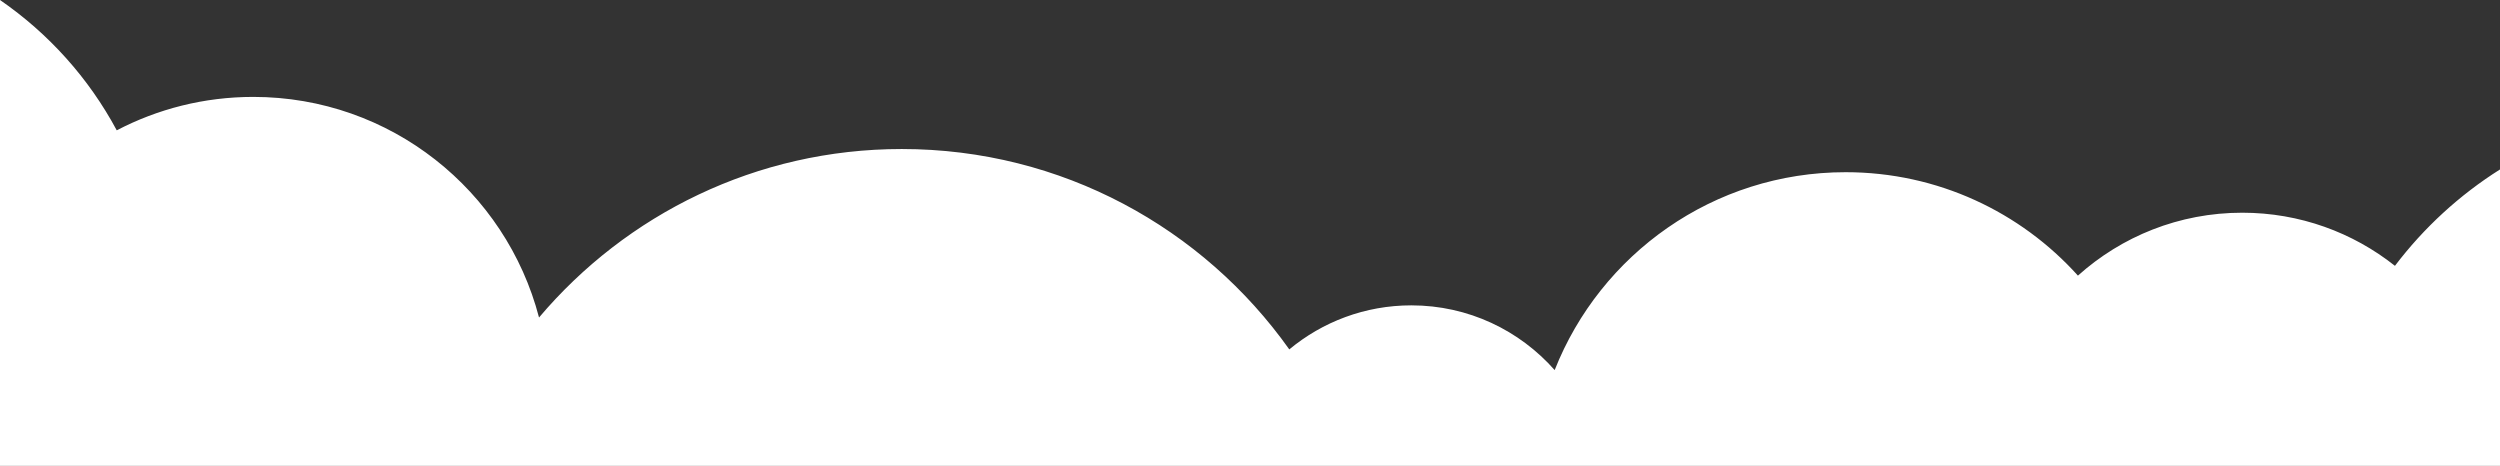
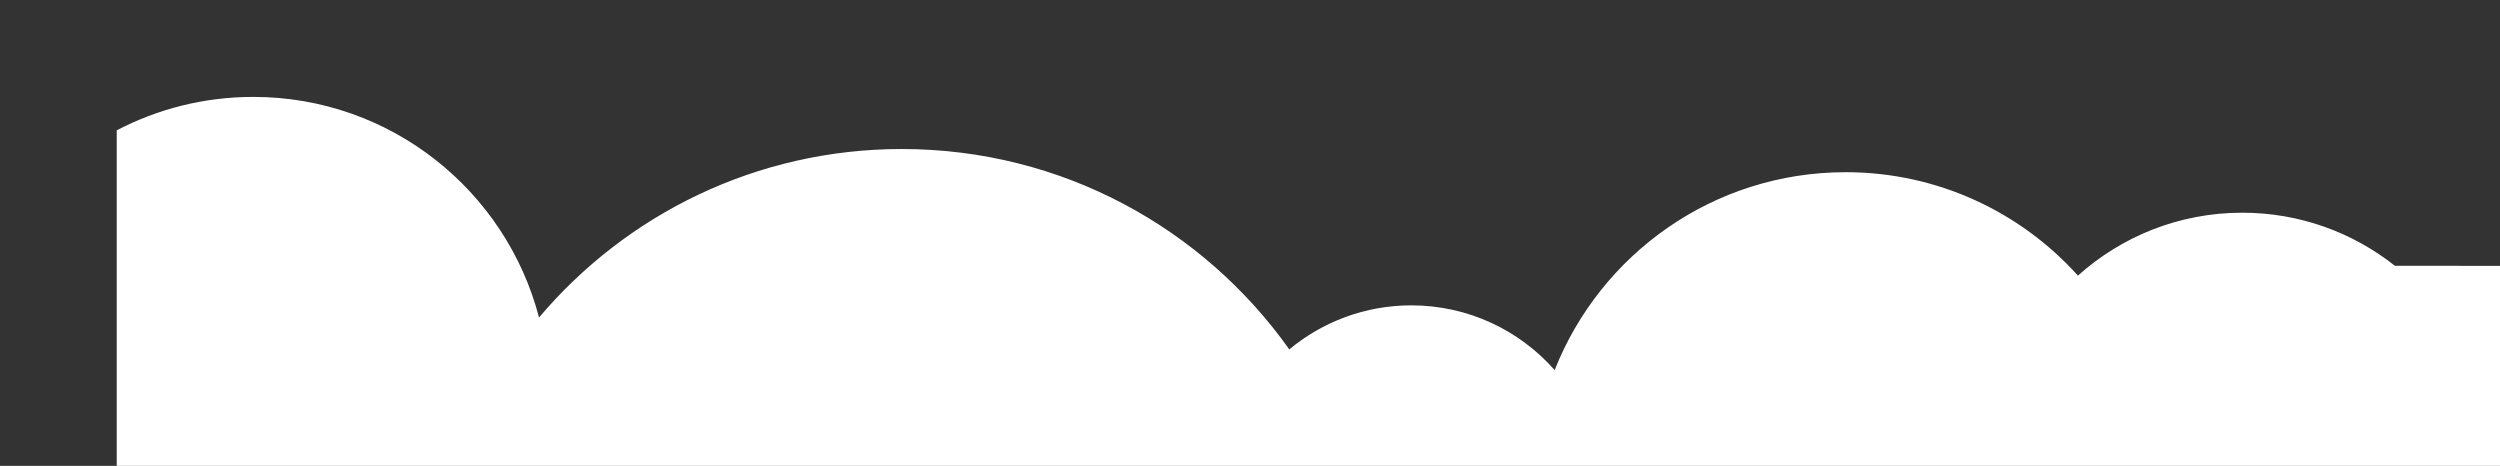
<svg xmlns="http://www.w3.org/2000/svg" id="_レイヤー_2" data-name="レイヤー 2" width="1125" height="209.64" viewBox="0 0 1125 209.64">
  <rect x="0" y="0" width="1125" height="209.64" fill="#333333" stroke="none" />
  <defs>
    <style>
      .cls-1 {
        fill: #fff;
        fill-rule: evenodd;
        stroke-width: 0px;
      }
    </style>
  </defs>
  <g id="_イラスト" data-name="イラスト">
-     <path class="cls-1" d="m1077.72,119.62c-18.88-14.96-42.75-23.9-68.71-23.9-28.42,0-54.33,10.71-73.94,28.31-25.75-28.58-63.05-46.54-104.55-46.54-59.47,0-110.33,36.9-130.92,89.05-15.76-17.86-38.81-29.13-64.5-29.13-20.88,0-40.02,7.45-54.92,19.82-38.71-54.56-102.38-90.17-174.38-90.17-65.47,0-124.04,29.45-163.24,75.82-14.89-57.11-66.81-99.27-128.59-99.27-22.17,0-43.06,5.44-61.44,15.04C39.94,35.15,21.85,15.05,0,0v209.64h1125V76.25c-18.25,11.51-34.28,26.23-47.28,43.38Z" />
+     <path class="cls-1" d="m1077.72,119.62c-18.88-14.96-42.75-23.9-68.71-23.9-28.42,0-54.33,10.71-73.94,28.31-25.75-28.58-63.05-46.54-104.55-46.54-59.47,0-110.33,36.9-130.92,89.05-15.76-17.86-38.81-29.13-64.5-29.13-20.88,0-40.02,7.45-54.92,19.82-38.71-54.56-102.38-90.17-174.38-90.17-65.47,0-124.04,29.45-163.24,75.82-14.89-57.11-66.81-99.27-128.59-99.27-22.17,0-43.06,5.44-61.44,15.04v209.64h1125V76.25c-18.25,11.51-34.28,26.23-47.28,43.38Z" />
  </g>
</svg>